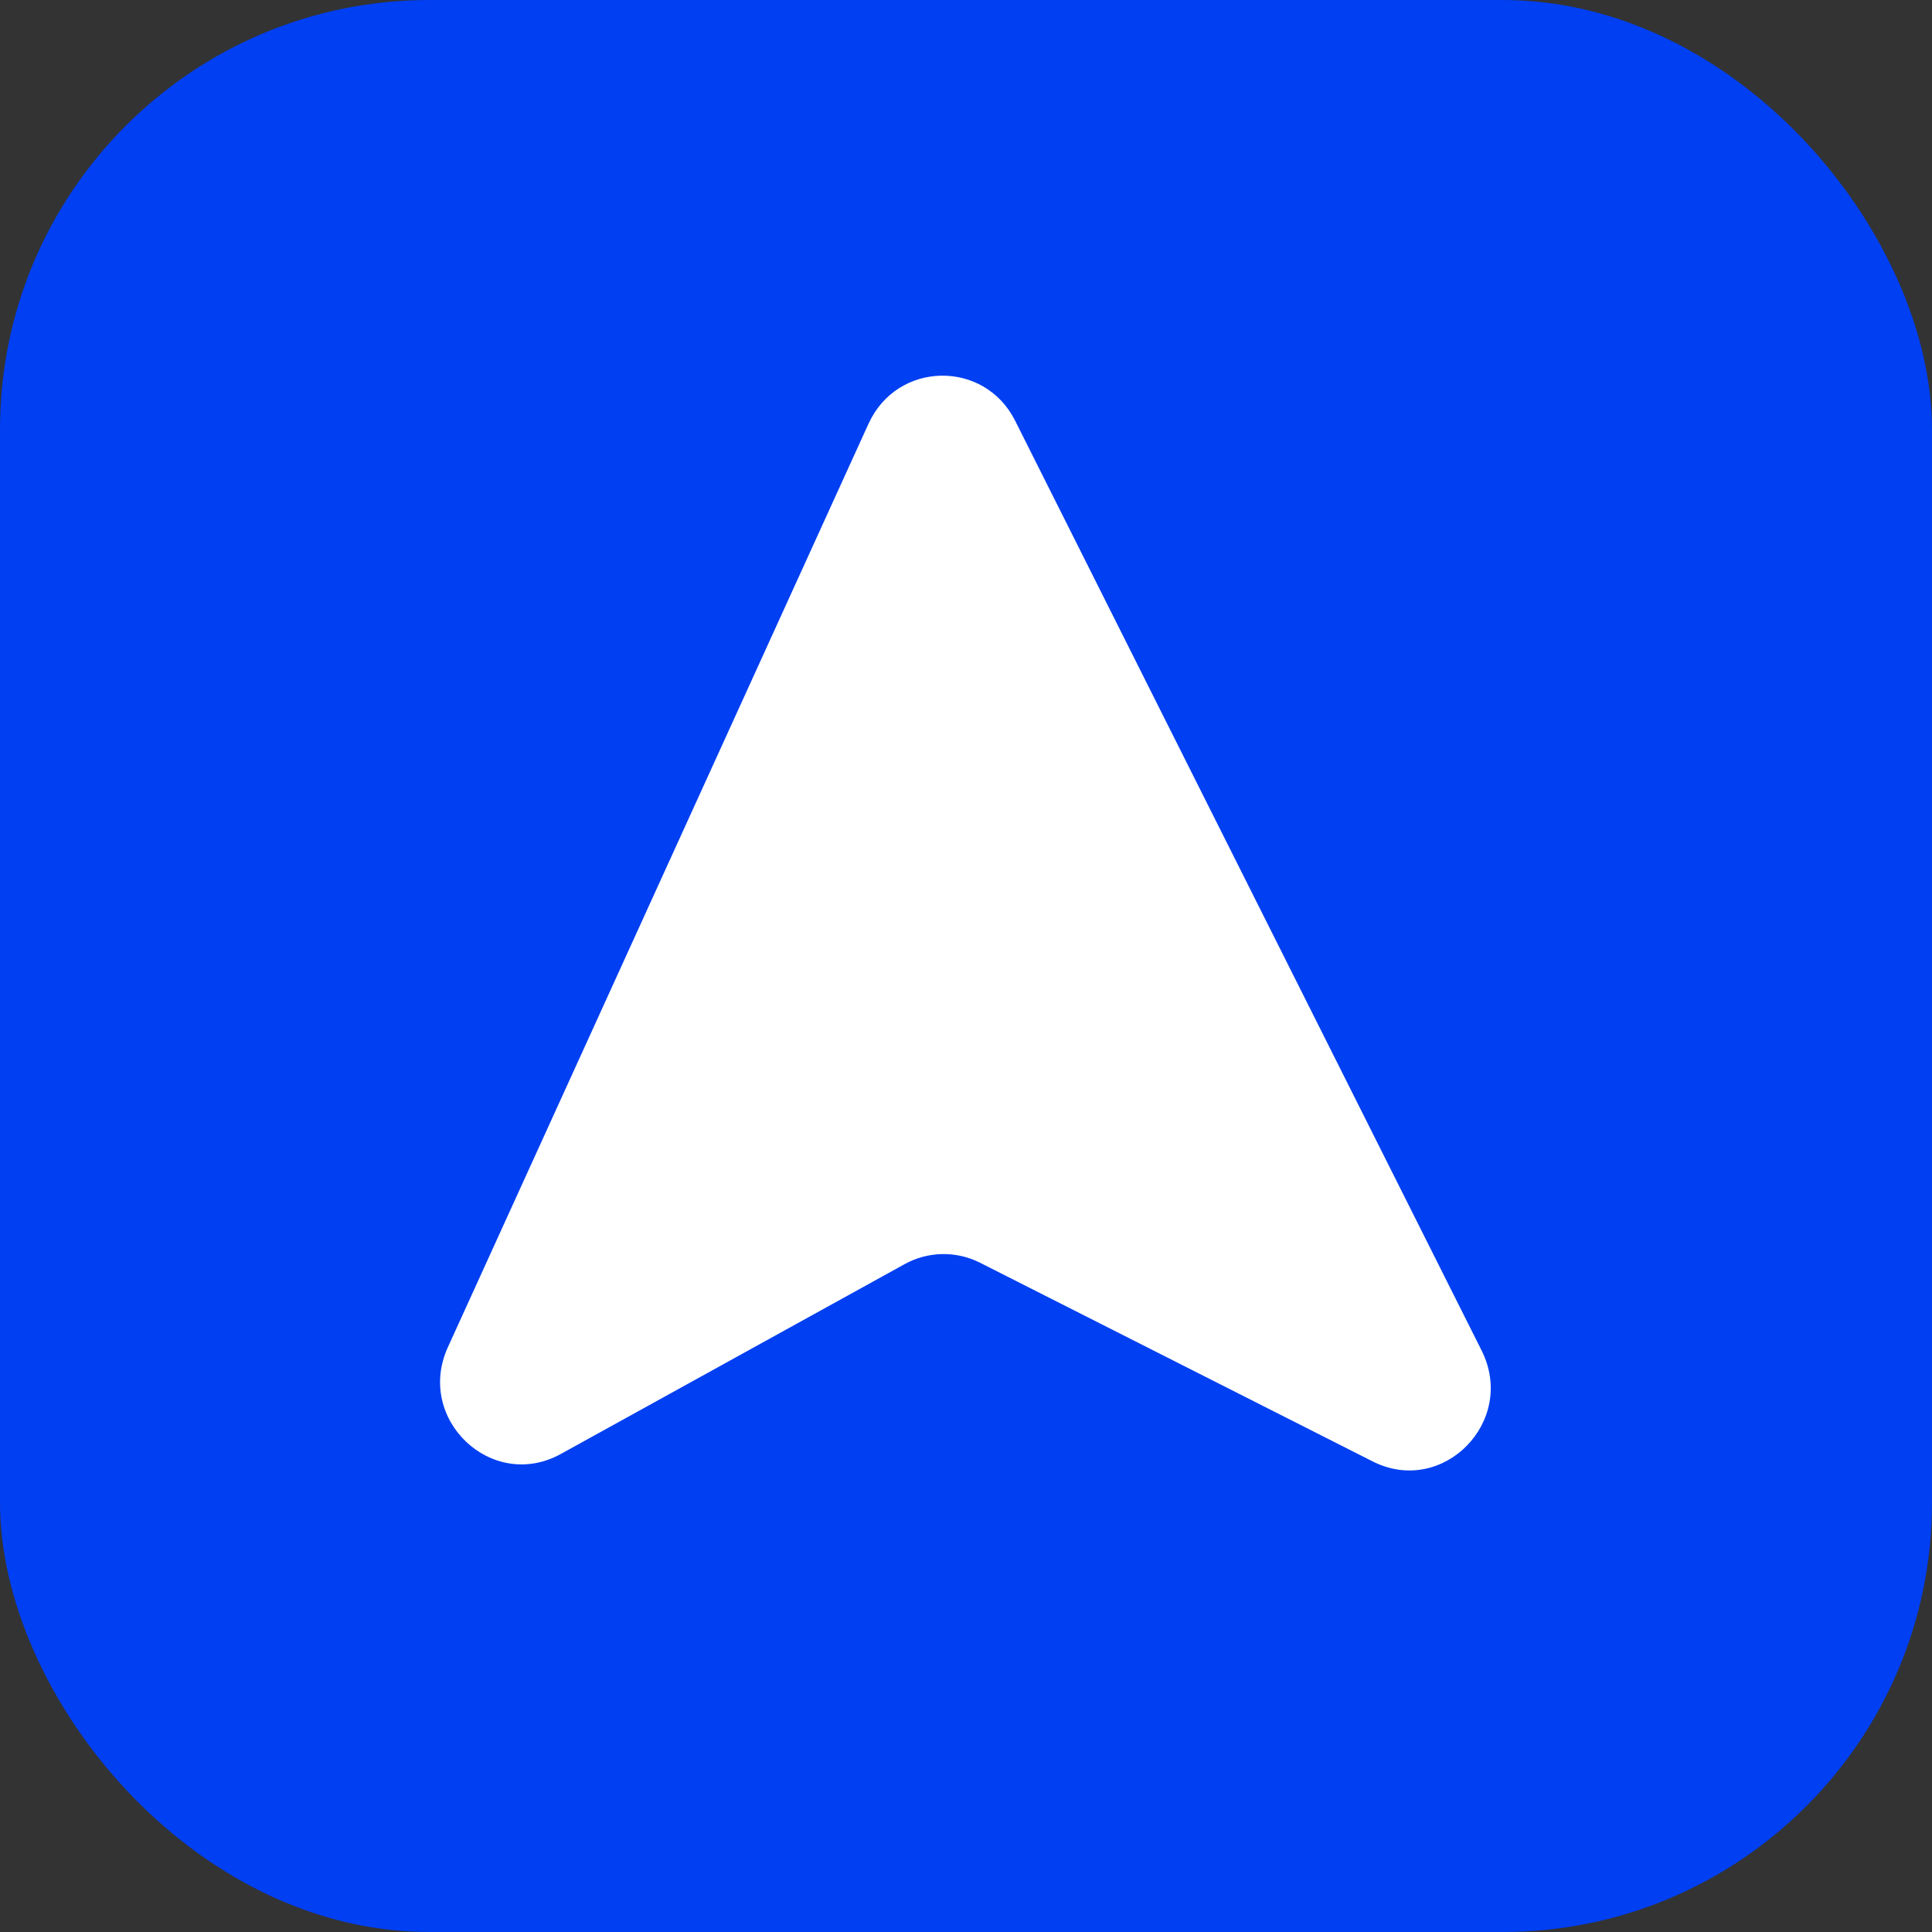
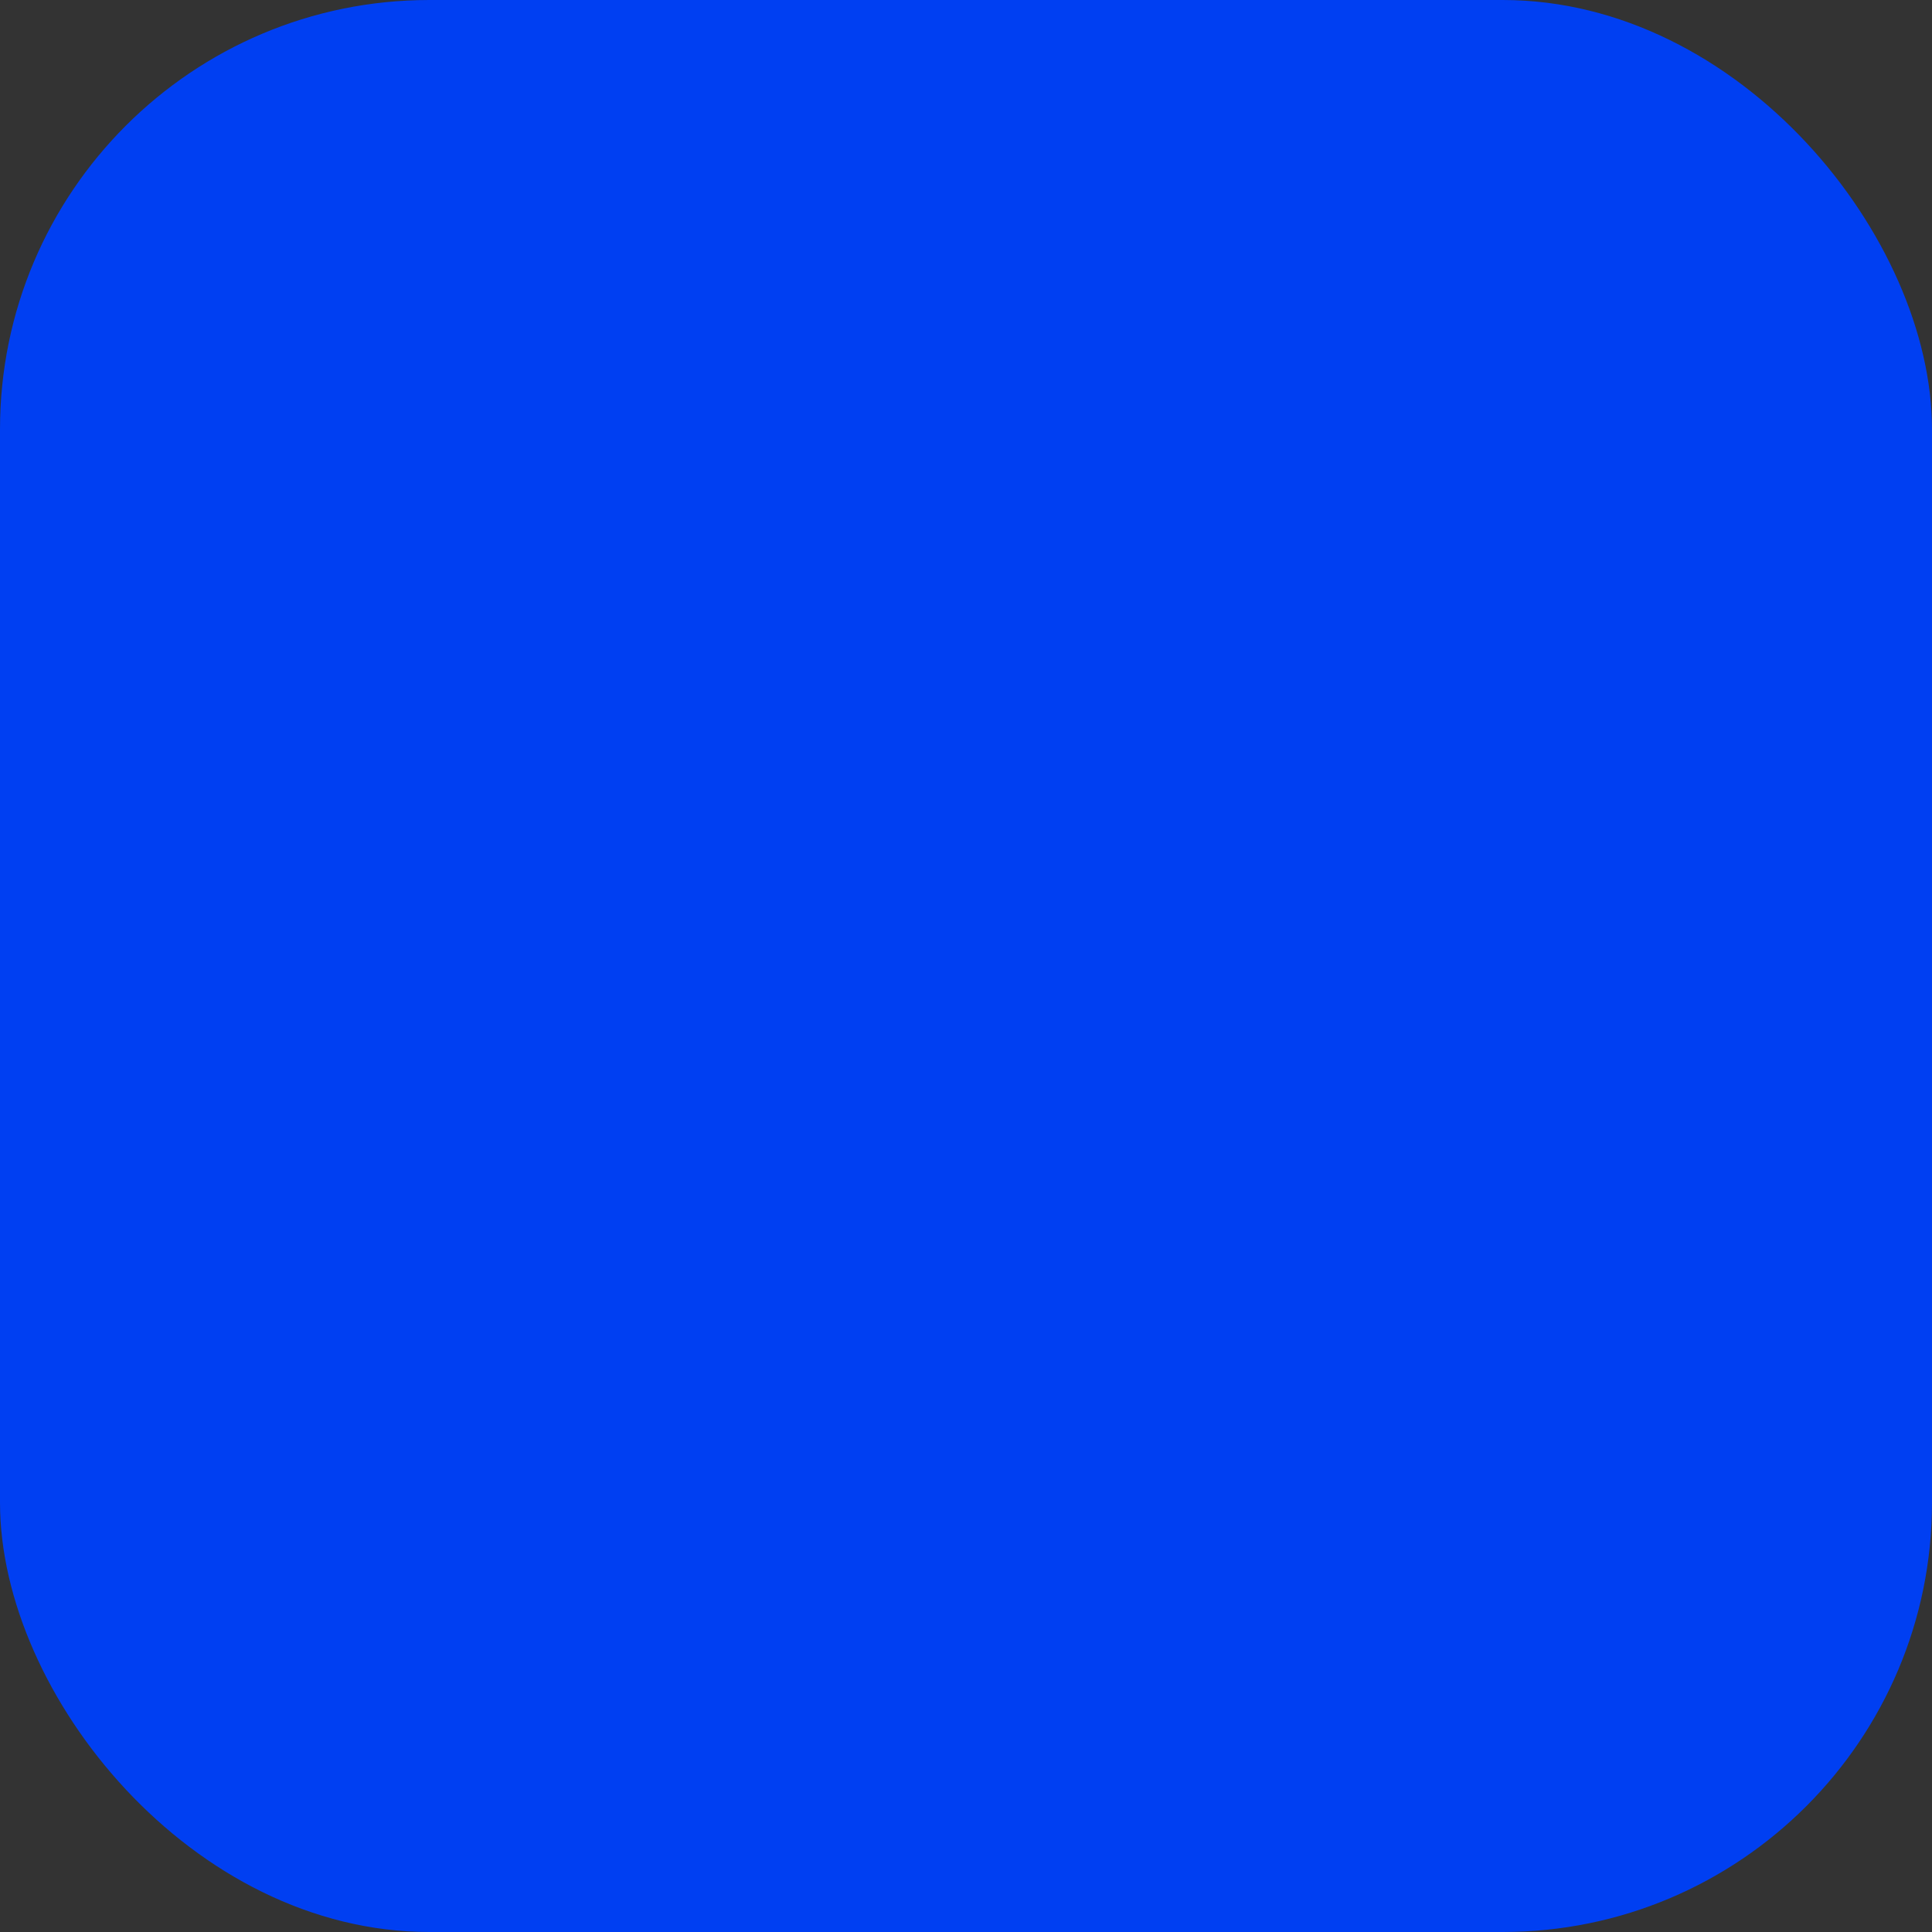
<svg xmlns="http://www.w3.org/2000/svg" width="180" height="180" viewBox="0 0 180 180" fill="none">
  <rect x="0" y="0" width="180" height="180" fill="#333333" stroke="none" />
  <rect width="180" height="180" rx="40" fill="#003FF2" />
-   <path d="M80.922 39.467C67.857 68.152 54.792 96.838 41.727 125.515C38.673 132.229 45.832 139.003 52.248 135.464C62.926 129.571 73.605 123.677 84.284 117.776C86.46 116.576 89.086 116.523 91.308 117.647L127.883 136.155C134.419 139.467 141.346 132.419 138.036 125.819C129.804 109.414 117.828 85.552 94.579 39.201C91.713 33.482 83.586 33.634 80.929 39.459L80.922 39.467Z" fill="white" />
</svg>